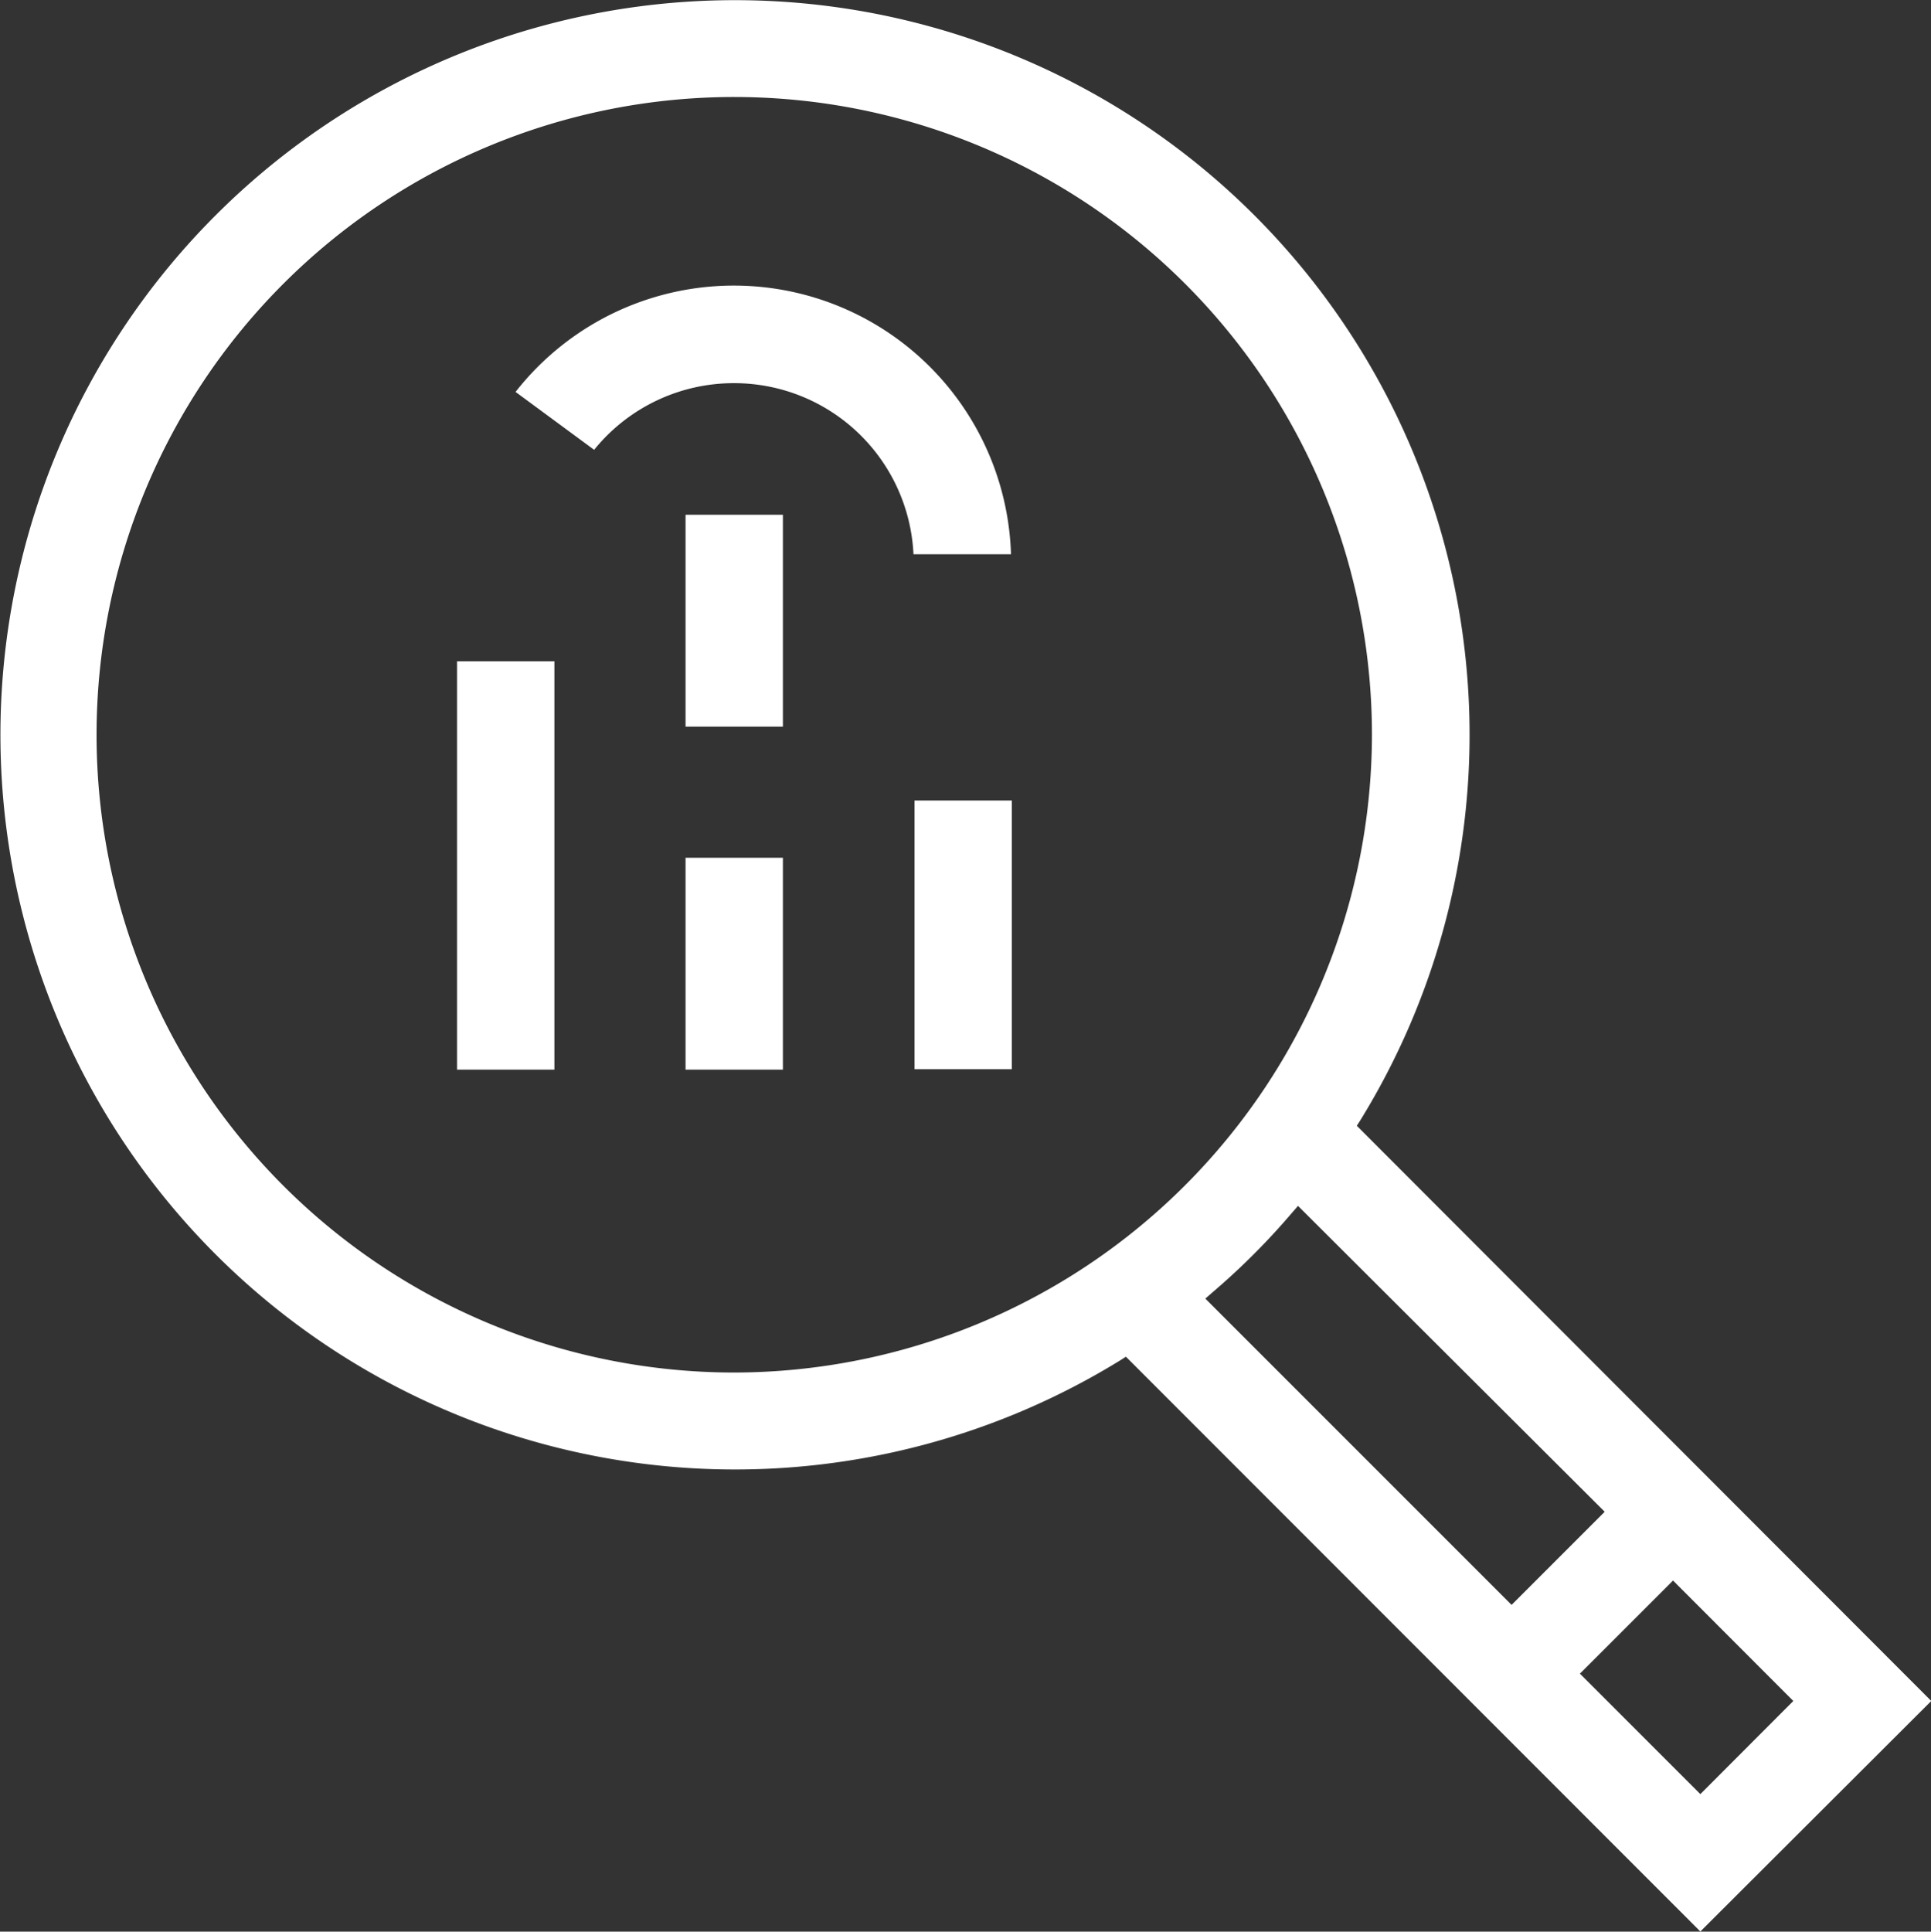
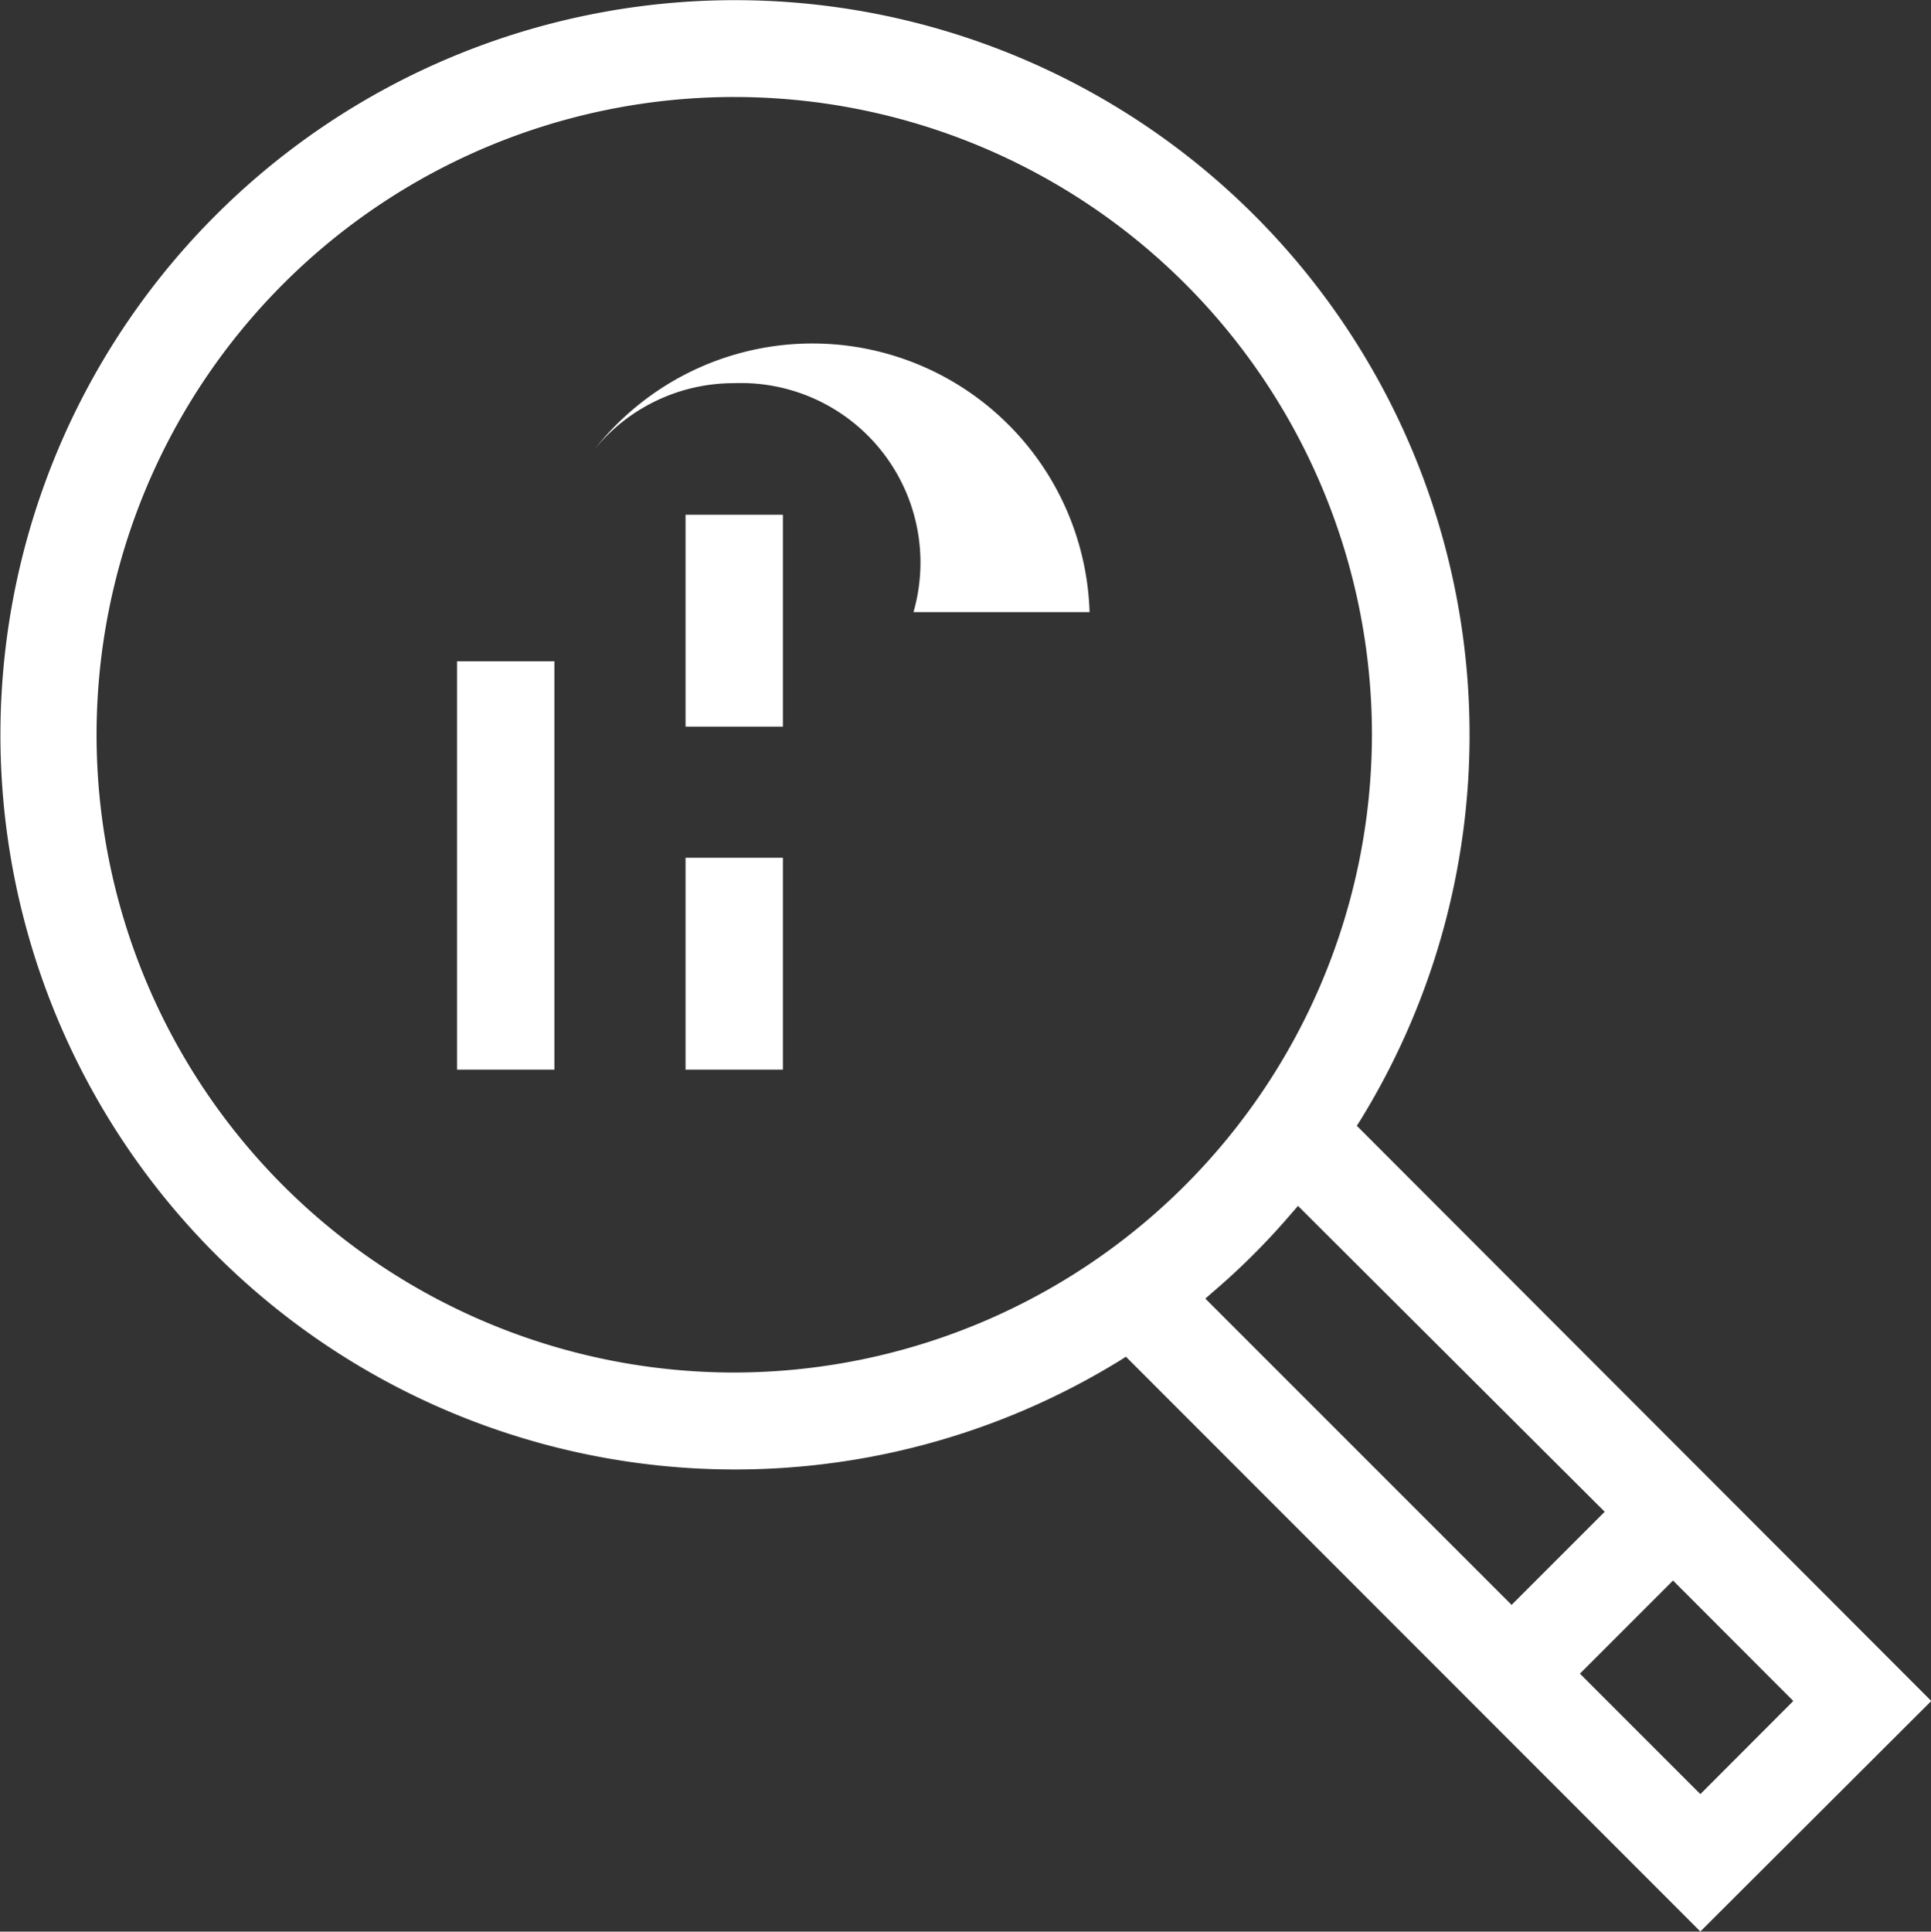
<svg xmlns="http://www.w3.org/2000/svg" id="Fraud-investigate" width="36.395" height="36.403" viewBox="0 0 36.395 36.403">
  <rect x="0" y="0" width="36.395" height="36.403" fill="#333333" stroke="none" />
  <rect id="Rectangle_35" data-name="Rectangle 35" width="1.835" height="7.696" transform="translate(8.614 12.462)" fill="#fff" />
-   <rect id="Rectangle_36" data-name="Rectangle 36" width="1.835" height="5.064" transform="translate(17.236 15.086)" fill="#fff" />
-   <path id="Path_232" data-name="Path 232" d="M251.322,100.735a3.384,3.384,0,0,0-2.641,1.256L247.2,100.9a5.226,5.226,0,0,1,9.338,3.059H254.7A3.383,3.383,0,0,0,251.322,100.735Z" transform="translate(-237.483 -93.514)" fill="#fff" />
+   <path id="Path_232" data-name="Path 232" d="M251.322,100.735a3.384,3.384,0,0,0-2.641,1.256a5.226,5.226,0,0,1,9.338,3.059H254.7A3.383,3.383,0,0,0,251.322,100.735Z" transform="translate(-237.483 -93.514)" fill="#fff" />
  <rect id="Rectangle_37" data-name="Rectangle 37" width="1.835" height="3.993" transform="translate(12.921 9.701)" fill="#fff" />
  <rect id="Rectangle_38" data-name="Rectangle 38" width="1.835" height="3.993" transform="translate(12.921 16.165)" fill="#fff" />
  <path id="Path_233" data-name="Path 233" d="M53.021,57.568l-.1.064a13.845,13.845,0,1,1,4.516-4.516l-.064.1L68.2,64.056,63.848,68.4Zm4.637-11.721A12.019,12.019,0,1,0,45.638,57.866,12.035,12.035,0,0,0,57.658,45.847Zm-1.393,8.879-.113.129a13.292,13.292,0,0,1-1.505,1.505l-.129.113,5.772,5.772,1.755-1.755Zm7.068,7.06-1.755,1.755,2.27,2.27L65.6,64.056Z" transform="translate(-31.8 -32)" fill="#fff" />
</svg>